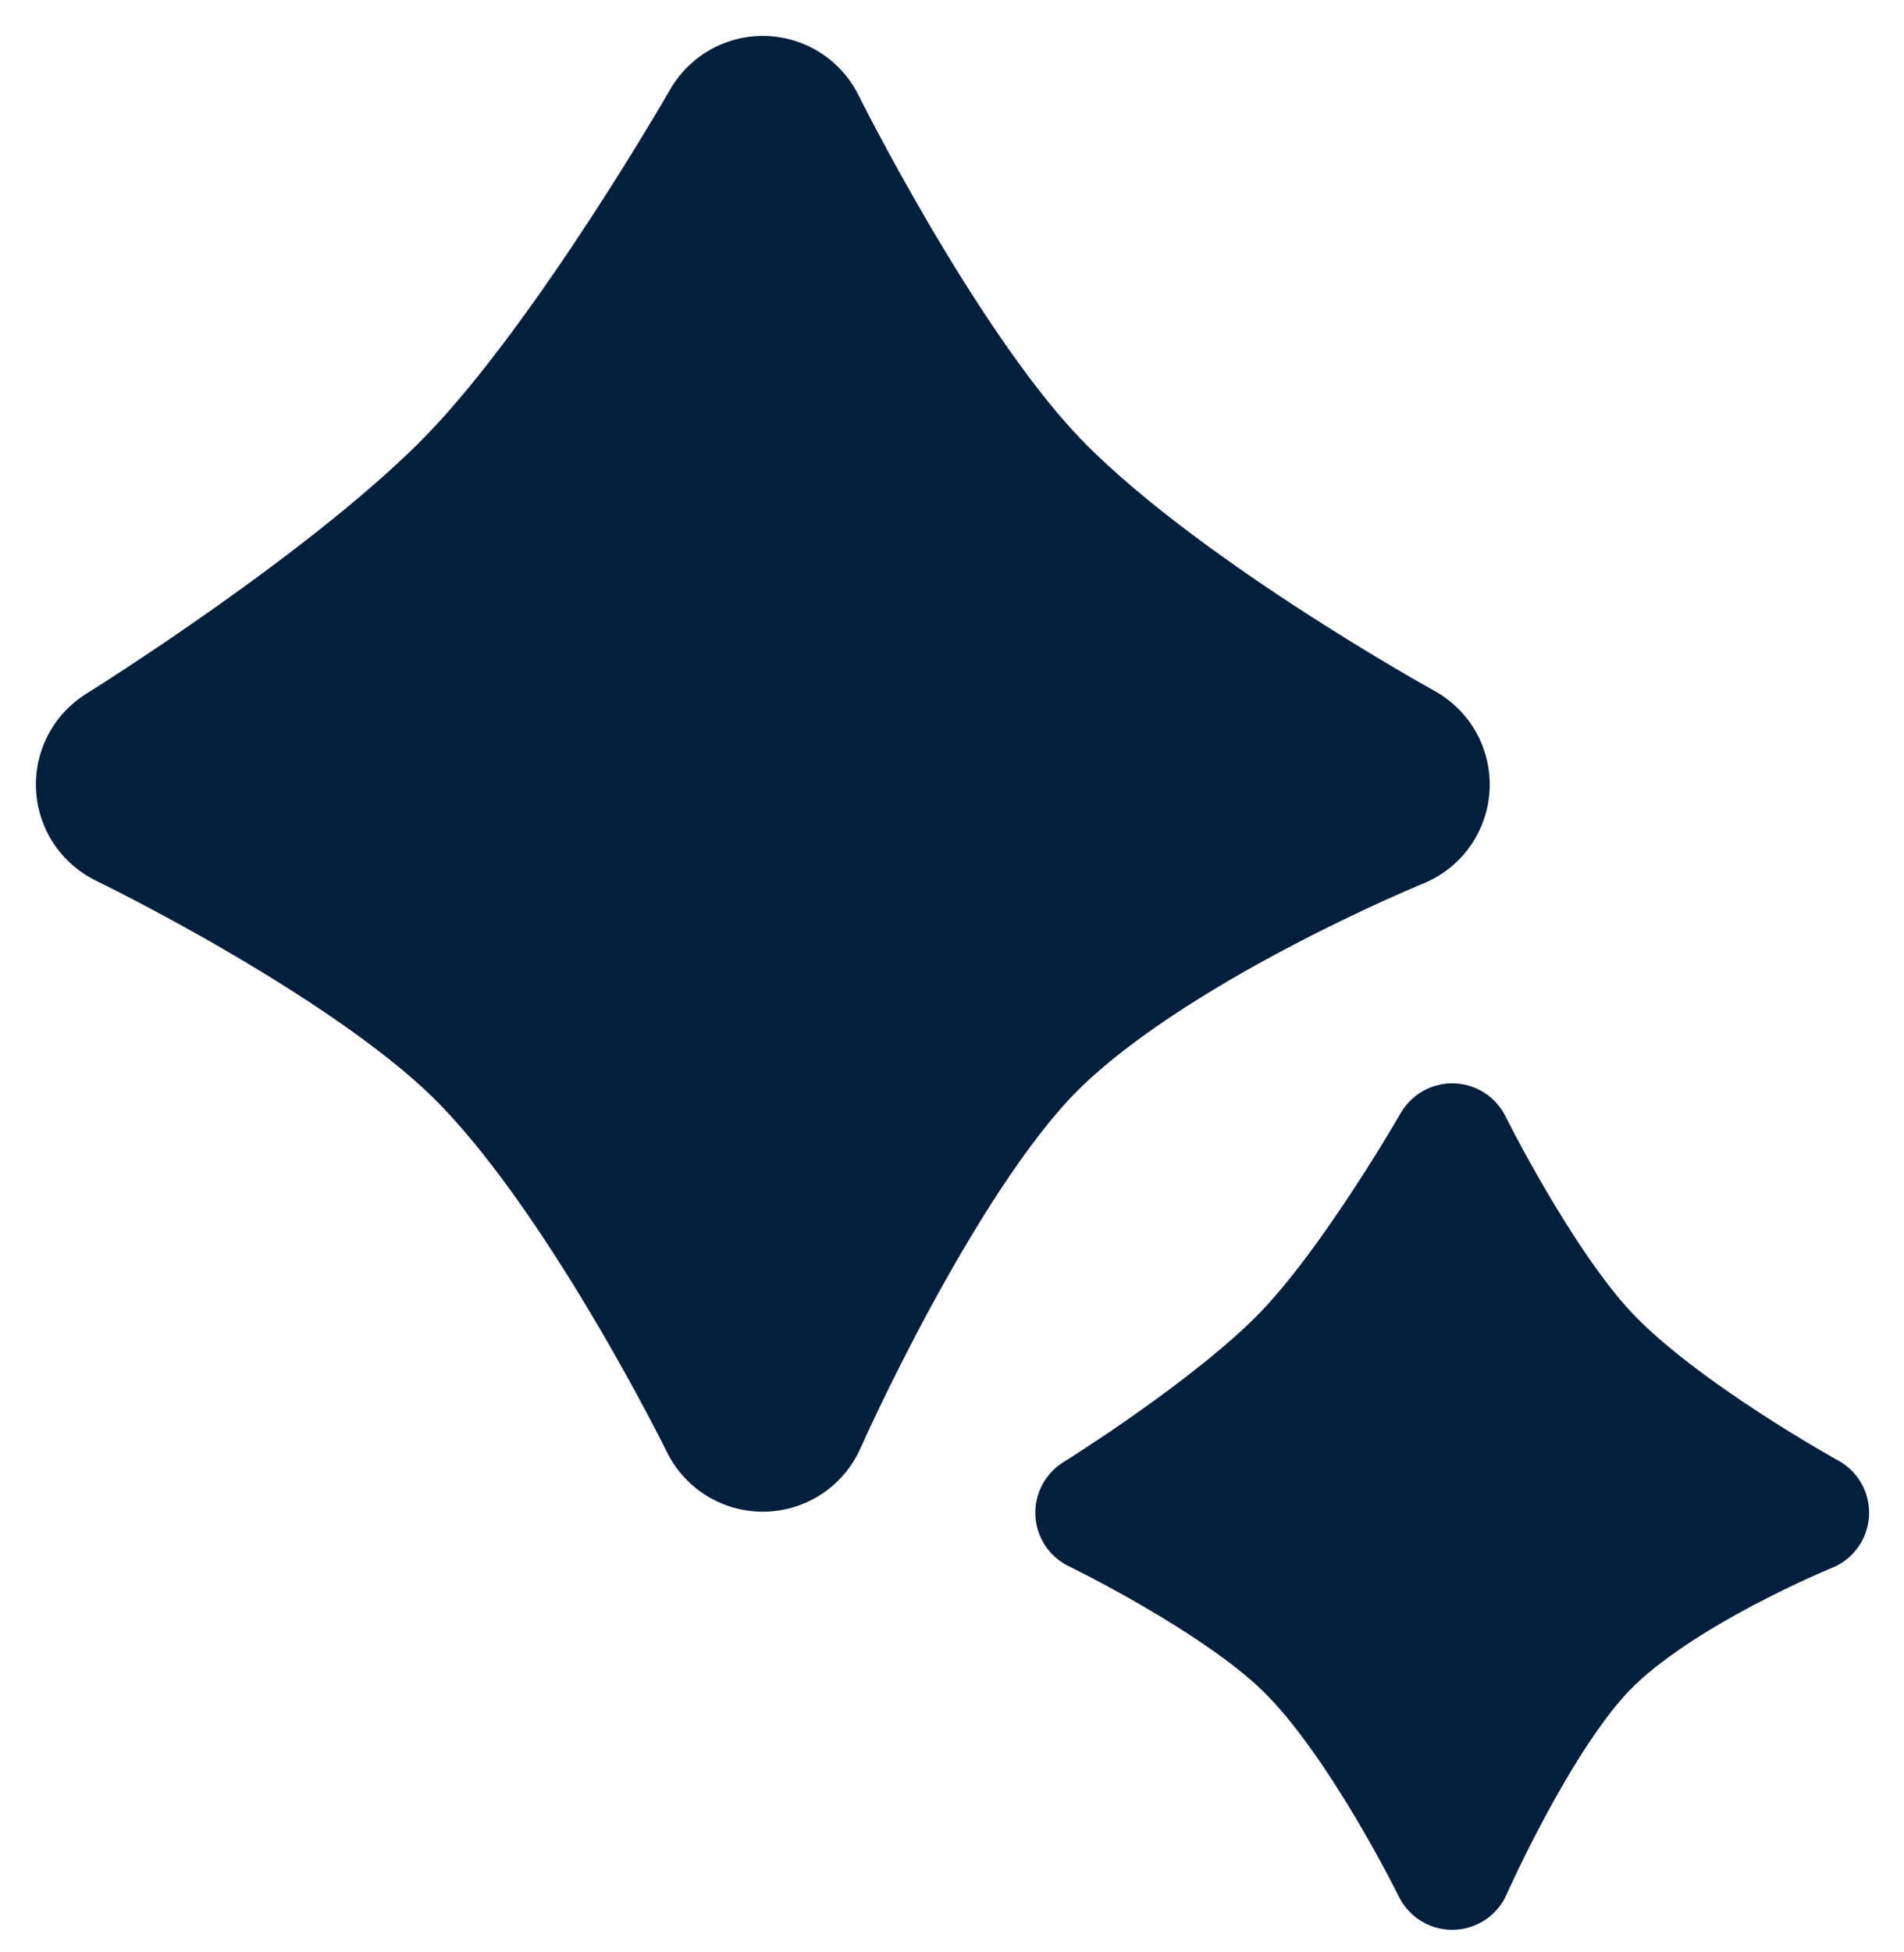
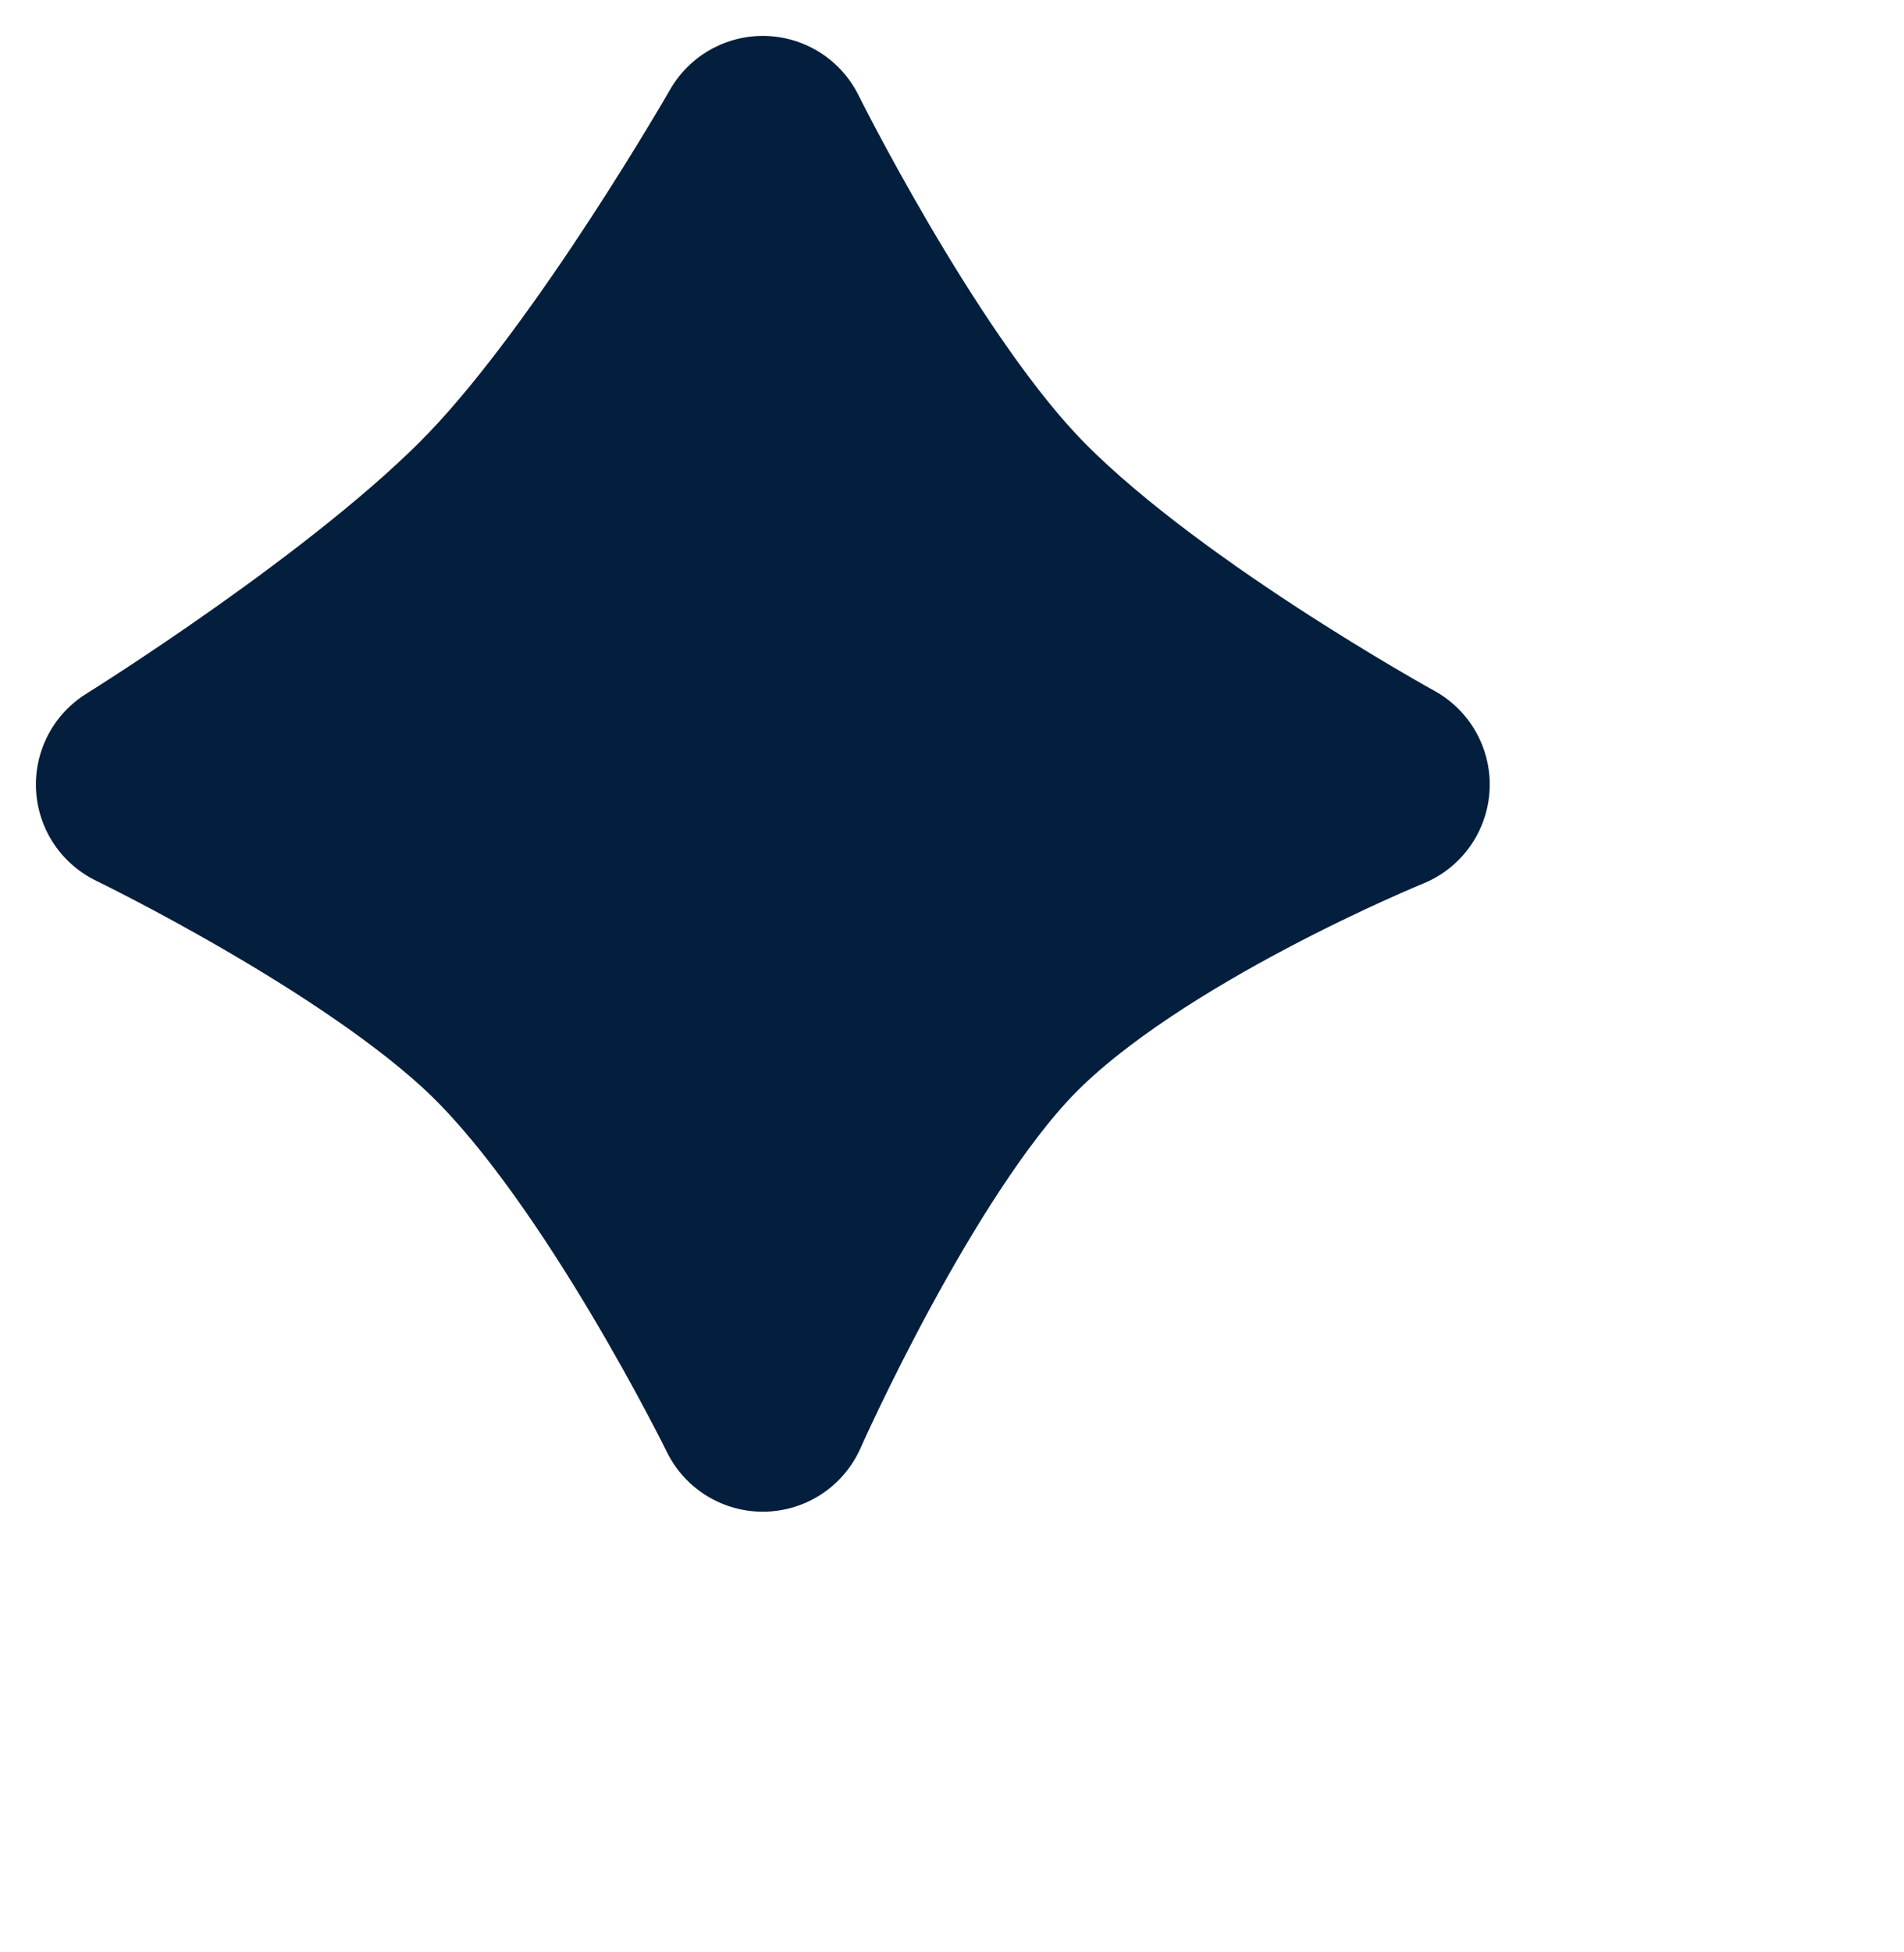
<svg xmlns="http://www.w3.org/2000/svg" width="40" height="41" viewBox="0 0 40 41" fill="none">
  <path d="M20.954 21.412C18.478 23.958 16.025 29.5 16.025 29.5C16.025 29.5 13.355 24.058 10.636 21.412C8.09 18.935 3 16.475 3 16.475C3 16.475 8.038 13.346 10.636 10.636C13.161 8 16.025 3 16.025 3C16.025 3 18.53 8.04 20.954 10.636C23.612 13.482 29.051 16.475 29.051 16.475C29.051 16.475 23.601 18.692 20.954 21.412Z" fill="#041F3D" stroke="#041F3D" stroke-width="4.492" stroke-linejoin="round" />
-   <path d="M33.35 34.614C31.922 36.081 30.509 39.276 30.509 39.276C30.509 39.276 28.969 36.139 27.401 34.614C25.934 33.186 23 31.767 23 31.767C23 31.767 25.904 29.964 27.401 28.401C28.857 26.882 30.509 24 30.509 24C30.509 24 31.953 26.905 33.35 28.401C34.882 30.042 38.017 31.767 38.017 31.767C38.017 31.767 34.875 33.046 33.35 34.614Z" fill="#041F3D" stroke="#041F3D" stroke-width="2.5" stroke-linejoin="round" />
</svg>